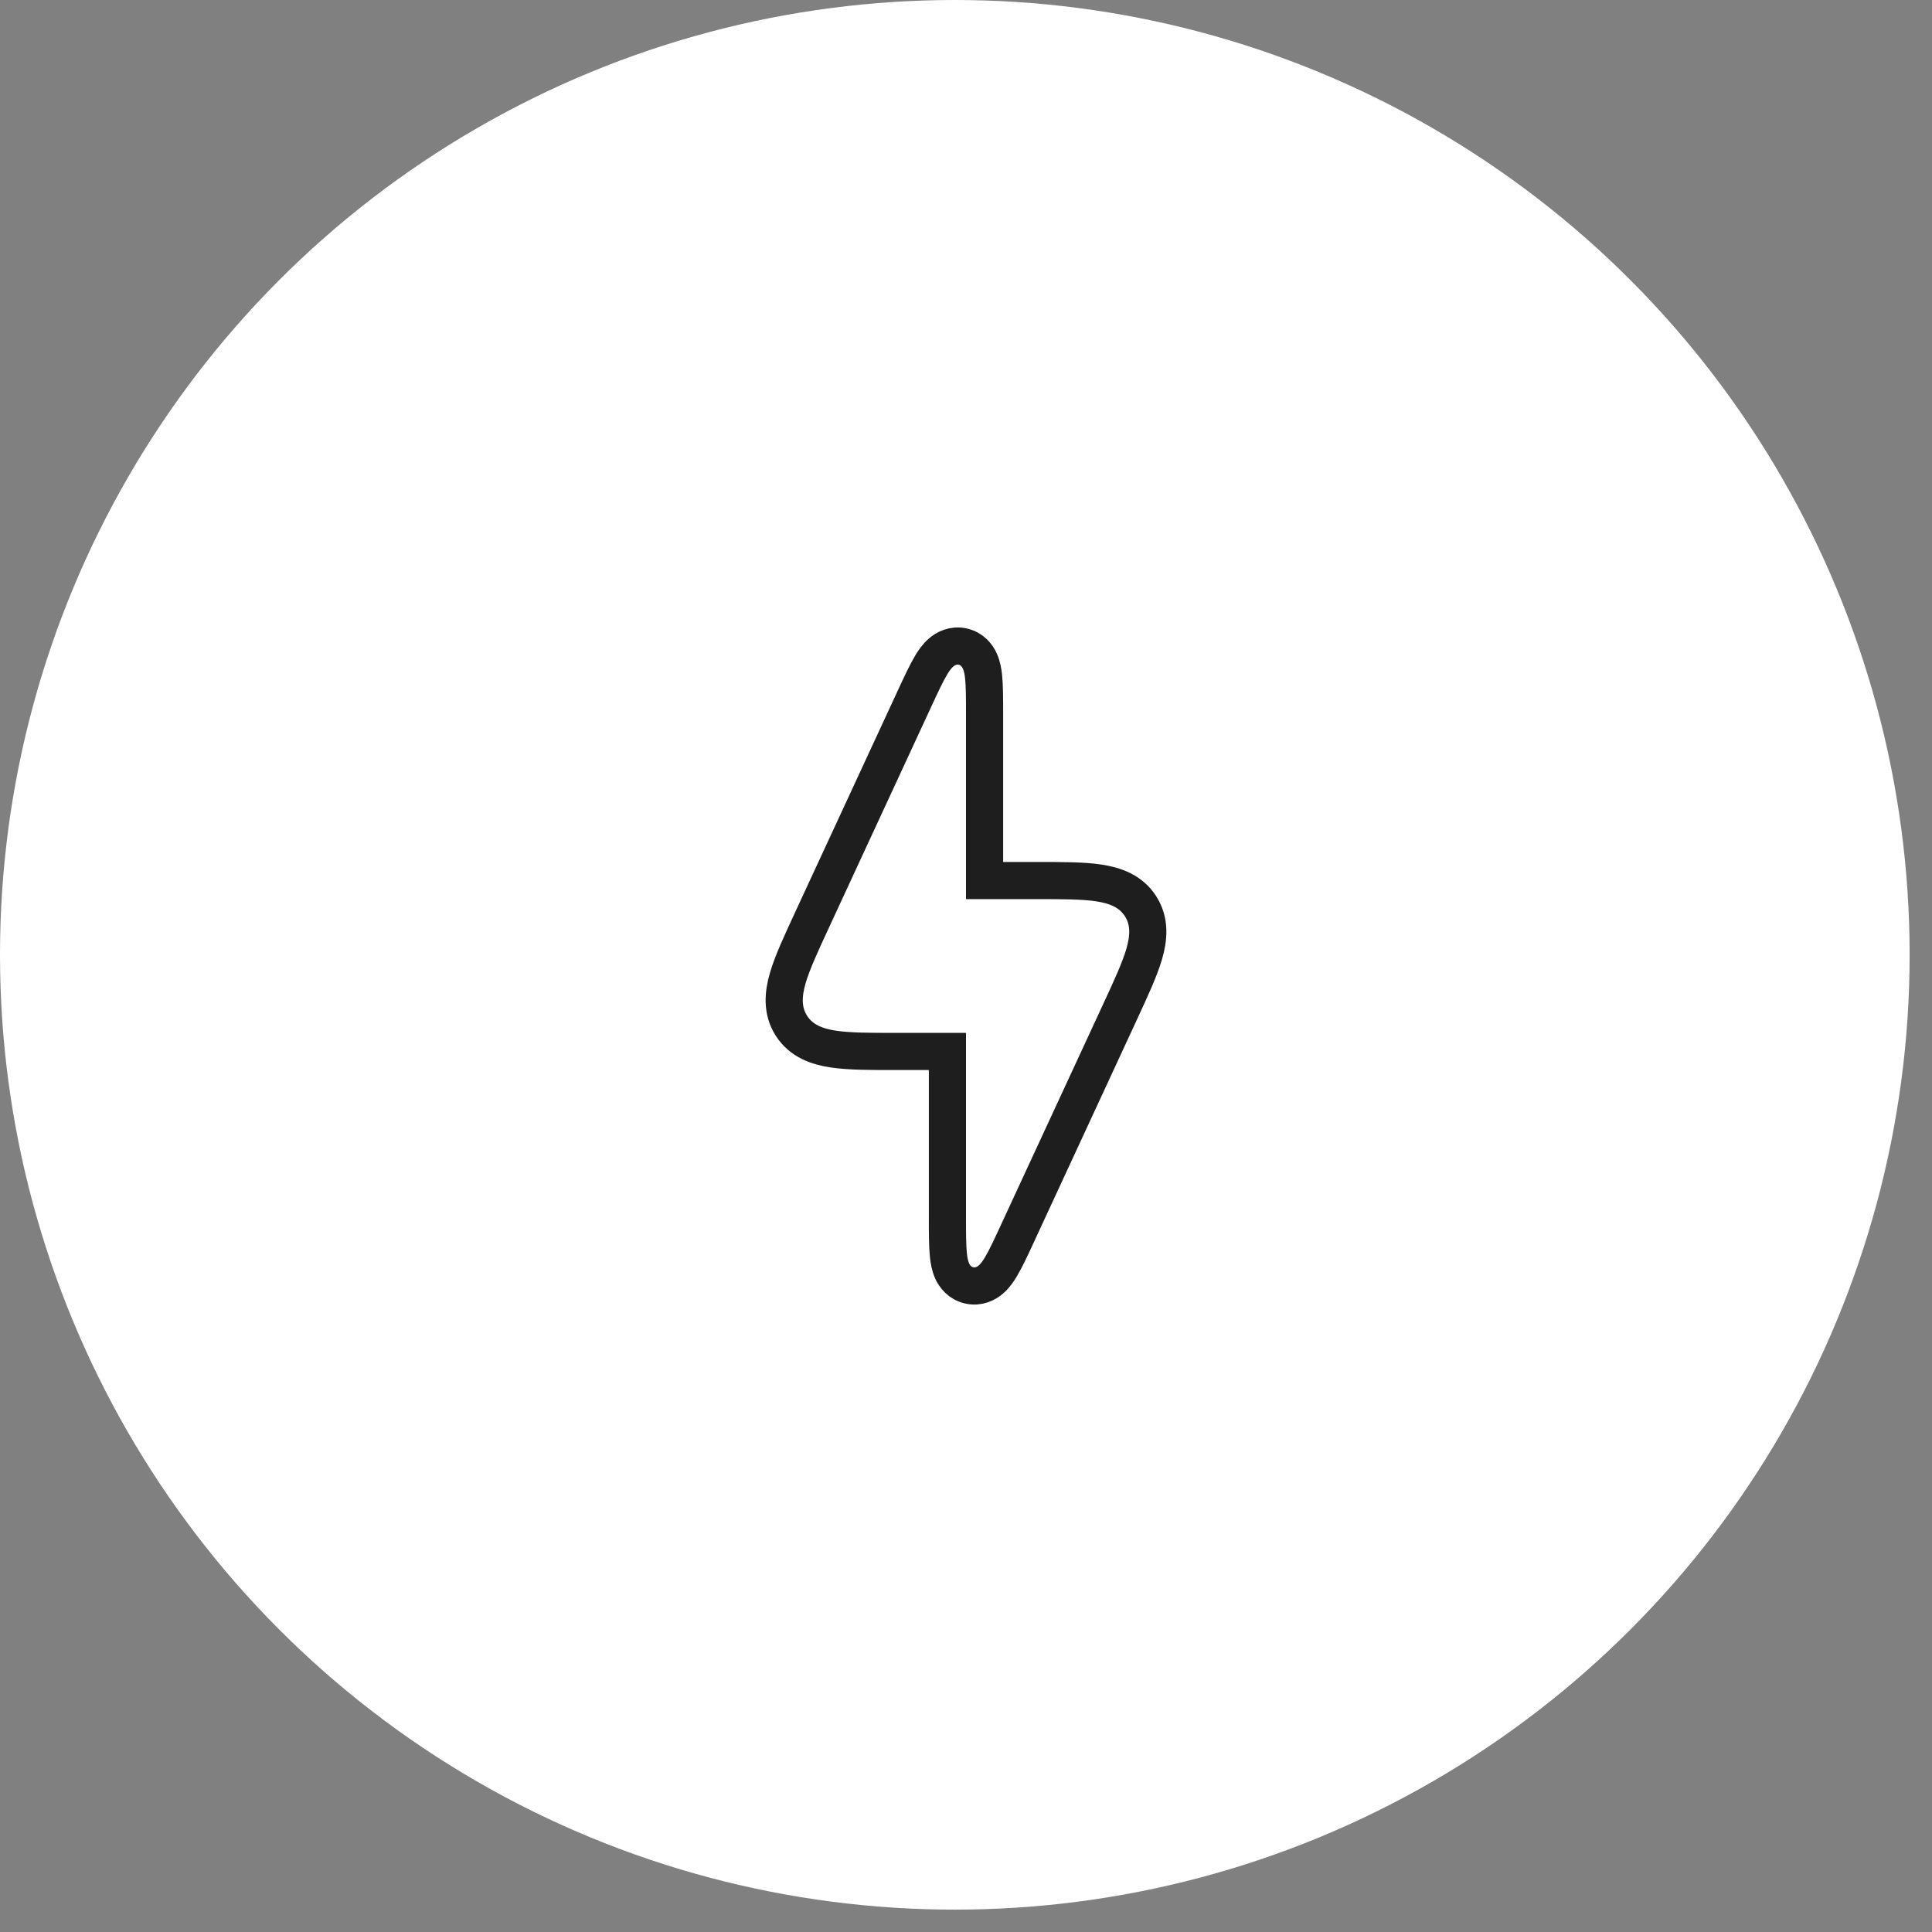
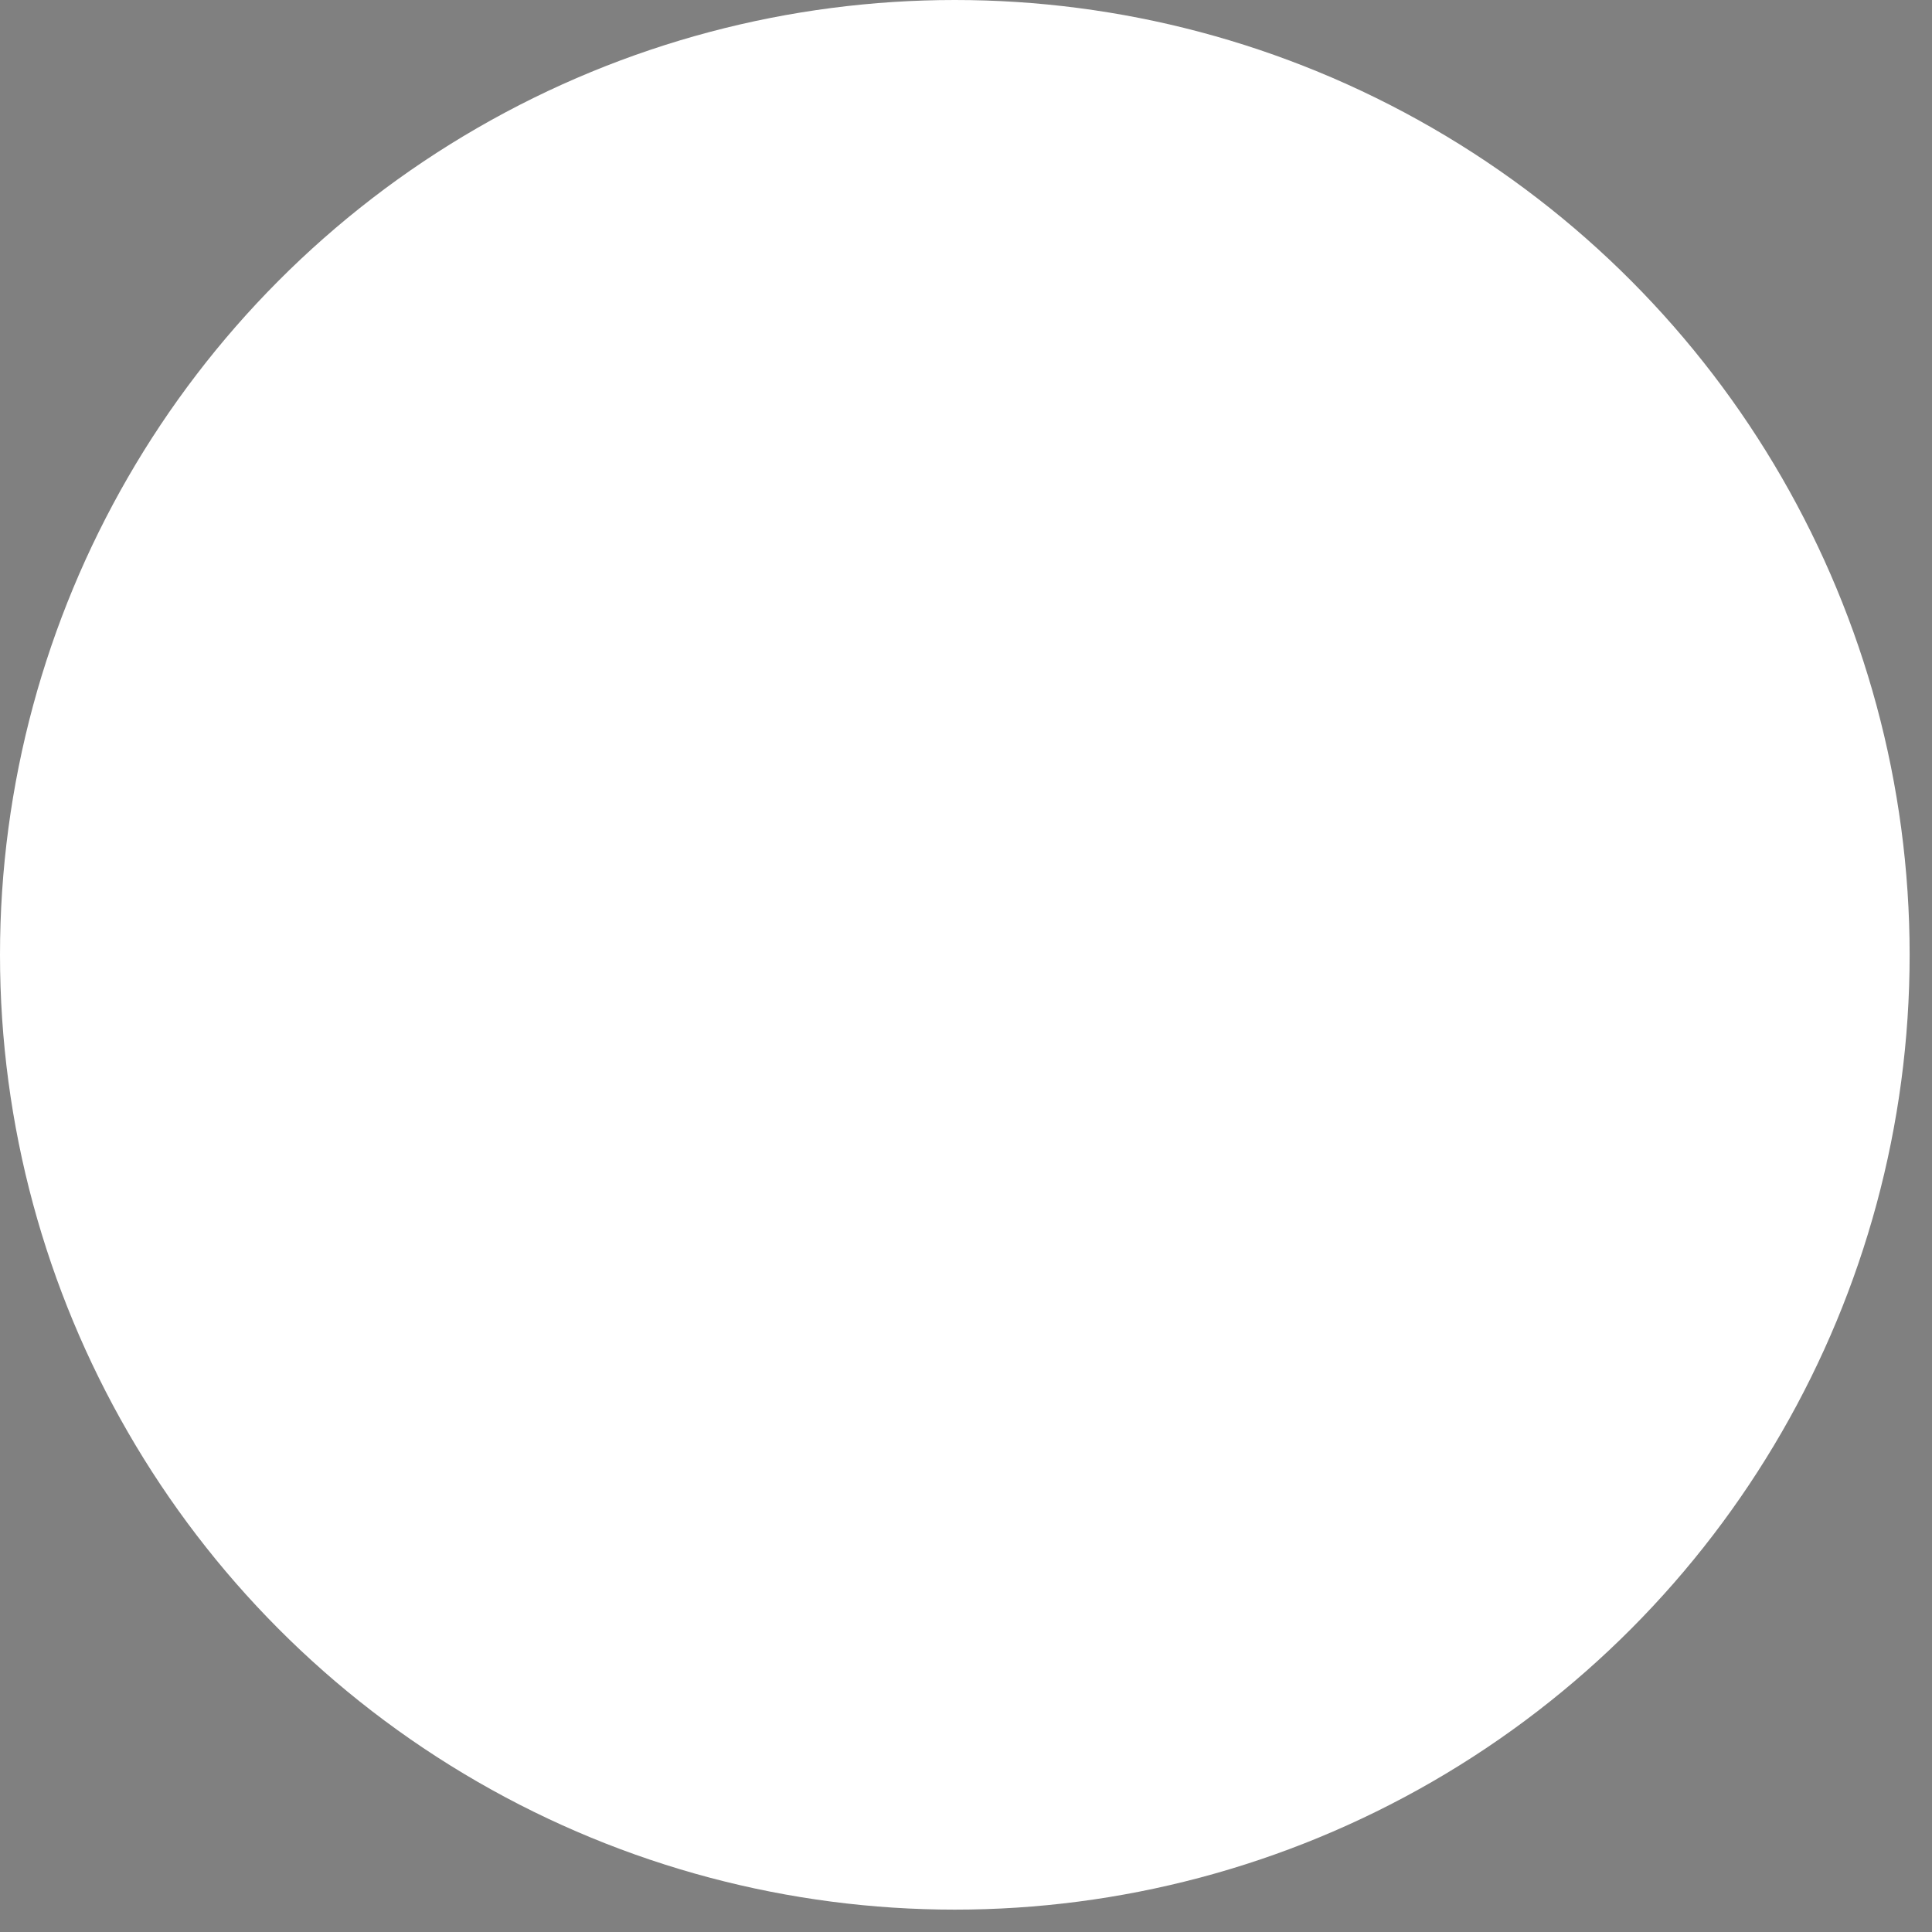
<svg xmlns="http://www.w3.org/2000/svg" width="52" height="52" viewBox="0 0 52 52" fill="none">
  <rect x="0" y="0" width="52" height="52" fill="#808080" stroke="none" />
  <circle cx="25.699" cy="25.699" r="25.699" fill="white" />
-   <path d="M24.13 28.3H25.5V32.73L25.5 32.762C25.5 33.18 25.5 33.536 25.527 33.791C25.541 33.919 25.566 34.07 25.626 34.205C25.692 34.351 25.83 34.54 26.089 34.597C26.347 34.654 26.553 34.54 26.673 34.435C26.785 34.338 26.87 34.212 26.937 34.101C27.069 33.881 27.218 33.559 27.394 33.179L27.407 33.15L30.139 27.25L30.156 27.213C30.437 26.606 30.672 26.099 30.794 25.686C30.92 25.256 30.962 24.805 30.699 24.392C30.436 23.98 30.008 23.829 29.565 23.763C29.139 23.7 28.58 23.7 27.911 23.7L27.87 23.7H26.5V19.27L26.5 19.238C26.5 18.82 26.5 18.464 26.473 18.209C26.459 18.081 26.434 17.93 26.374 17.795C26.308 17.649 26.17 17.46 25.911 17.403C25.653 17.346 25.447 17.46 25.327 17.565C25.215 17.662 25.13 17.788 25.063 17.899C24.931 18.119 24.782 18.442 24.606 18.821L24.593 18.85L21.861 24.75L21.844 24.787C21.563 25.394 21.328 25.901 21.206 26.314C21.08 26.744 21.038 27.195 21.301 27.608C21.564 28.02 21.992 28.171 22.435 28.237C22.861 28.3 23.42 28.3 24.089 28.3L24.13 28.3Z" stroke="#1E1E1E" />
</svg>